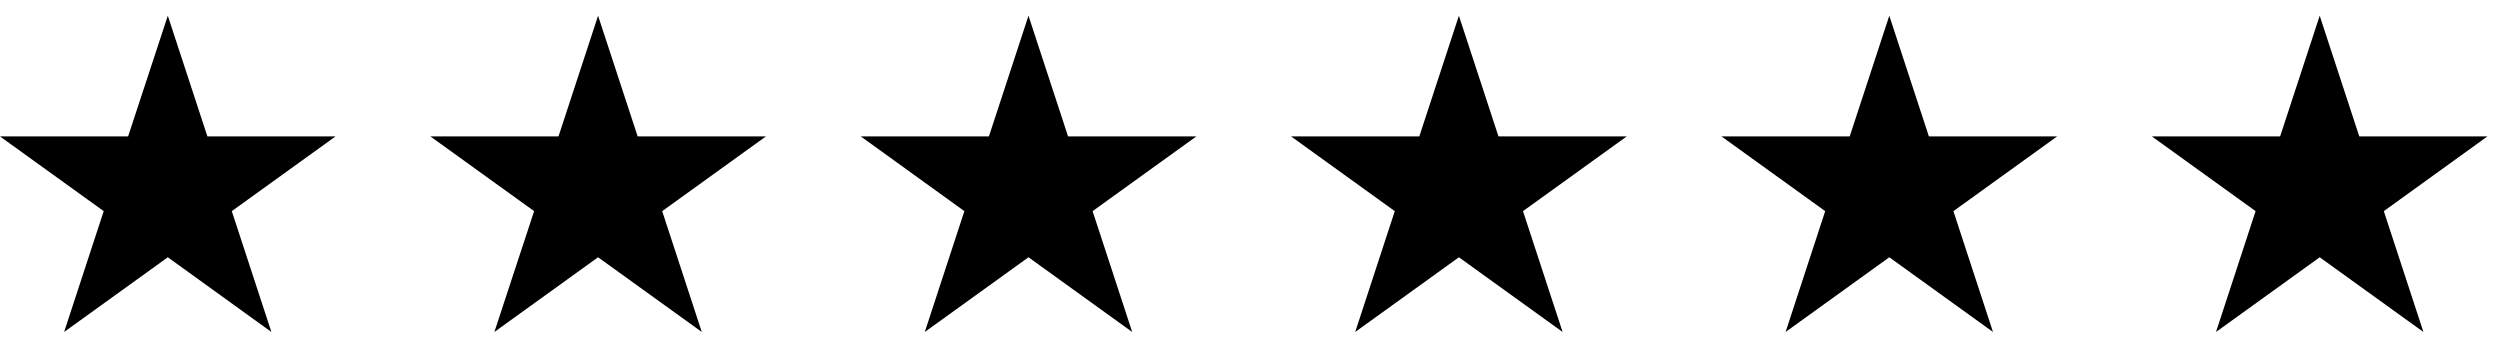
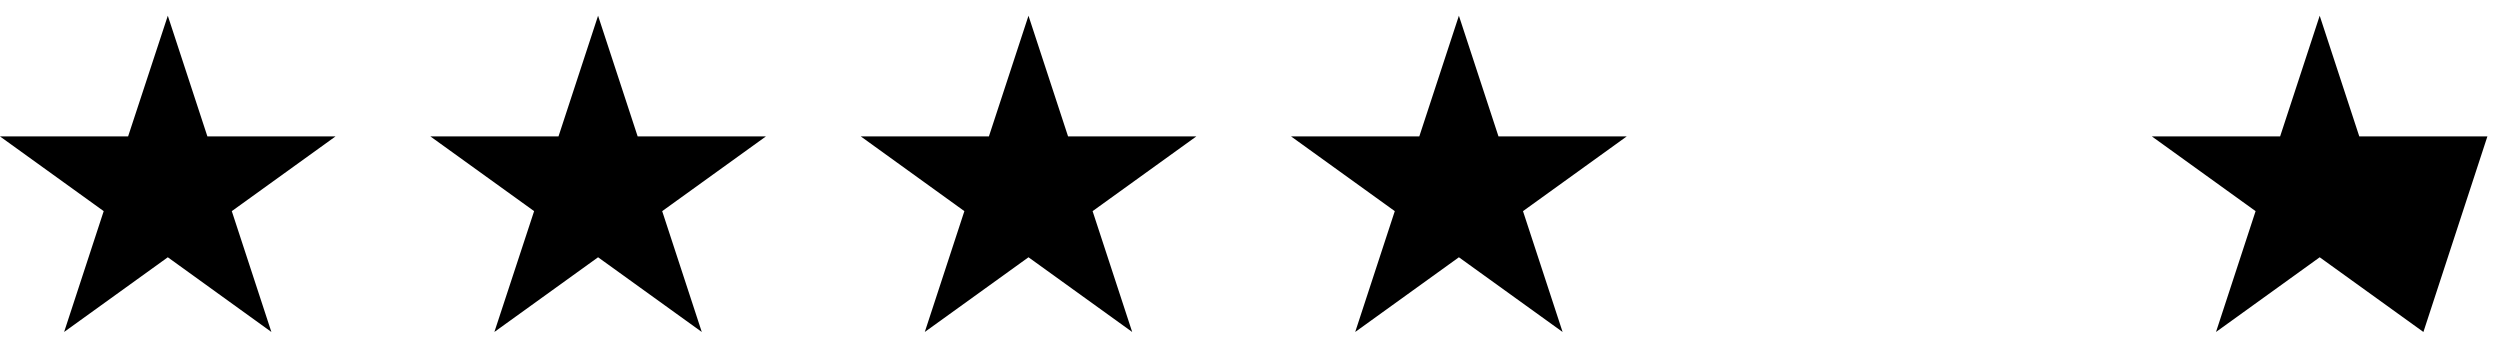
<svg xmlns="http://www.w3.org/2000/svg" width="152" height="21" viewBox="0 0 152 21" fill="none">
  <path d="M10.203 0.956L12.61 8.295H20.398L14.093 12.837L16.5 20.184L10.203 15.642L3.898 20.184L6.305 12.837L0 8.295H7.788L10.203 0.956Z" fill="black" />
  <path d="M36.363 0.956L38.77 8.295H46.566L40.261 12.837L42.668 20.184L36.363 15.642L30.058 20.184L32.474 12.837L26.169 8.295H33.956L36.363 0.956Z" fill="black" />
  <path d="M62.532 0.956L64.939 8.295H72.735L66.43 12.837L68.837 20.184L62.532 15.642L56.227 20.184L58.634 12.837L52.337 8.295H60.125L62.532 0.956Z" fill="black" />
  <path d="M88.701 0.956L91.108 8.295H98.903L92.598 12.837L95.006 20.184L88.701 15.642L82.396 20.184L84.803 12.837L78.498 8.295H86.293L88.701 0.956Z" fill="black" />
-   <path d="M114.869 0.956L117.277 8.295H125.072L118.767 12.837L121.174 20.184L114.869 15.642L108.564 20.184L110.972 12.837L104.667 8.295H112.462L114.869 0.956Z" fill="black" />
-   <path d="M141.038 0.956L143.445 8.295H151.233L144.936 12.837L147.343 20.184L141.038 15.642L134.733 20.184L137.14 12.837L130.835 8.295H138.631L141.038 0.956Z" fill="black" />
+   <path d="M141.038 0.956L143.445 8.295H151.233L147.343 20.184L141.038 15.642L134.733 20.184L137.14 12.837L130.835 8.295H138.631L141.038 0.956Z" fill="black" />
</svg>